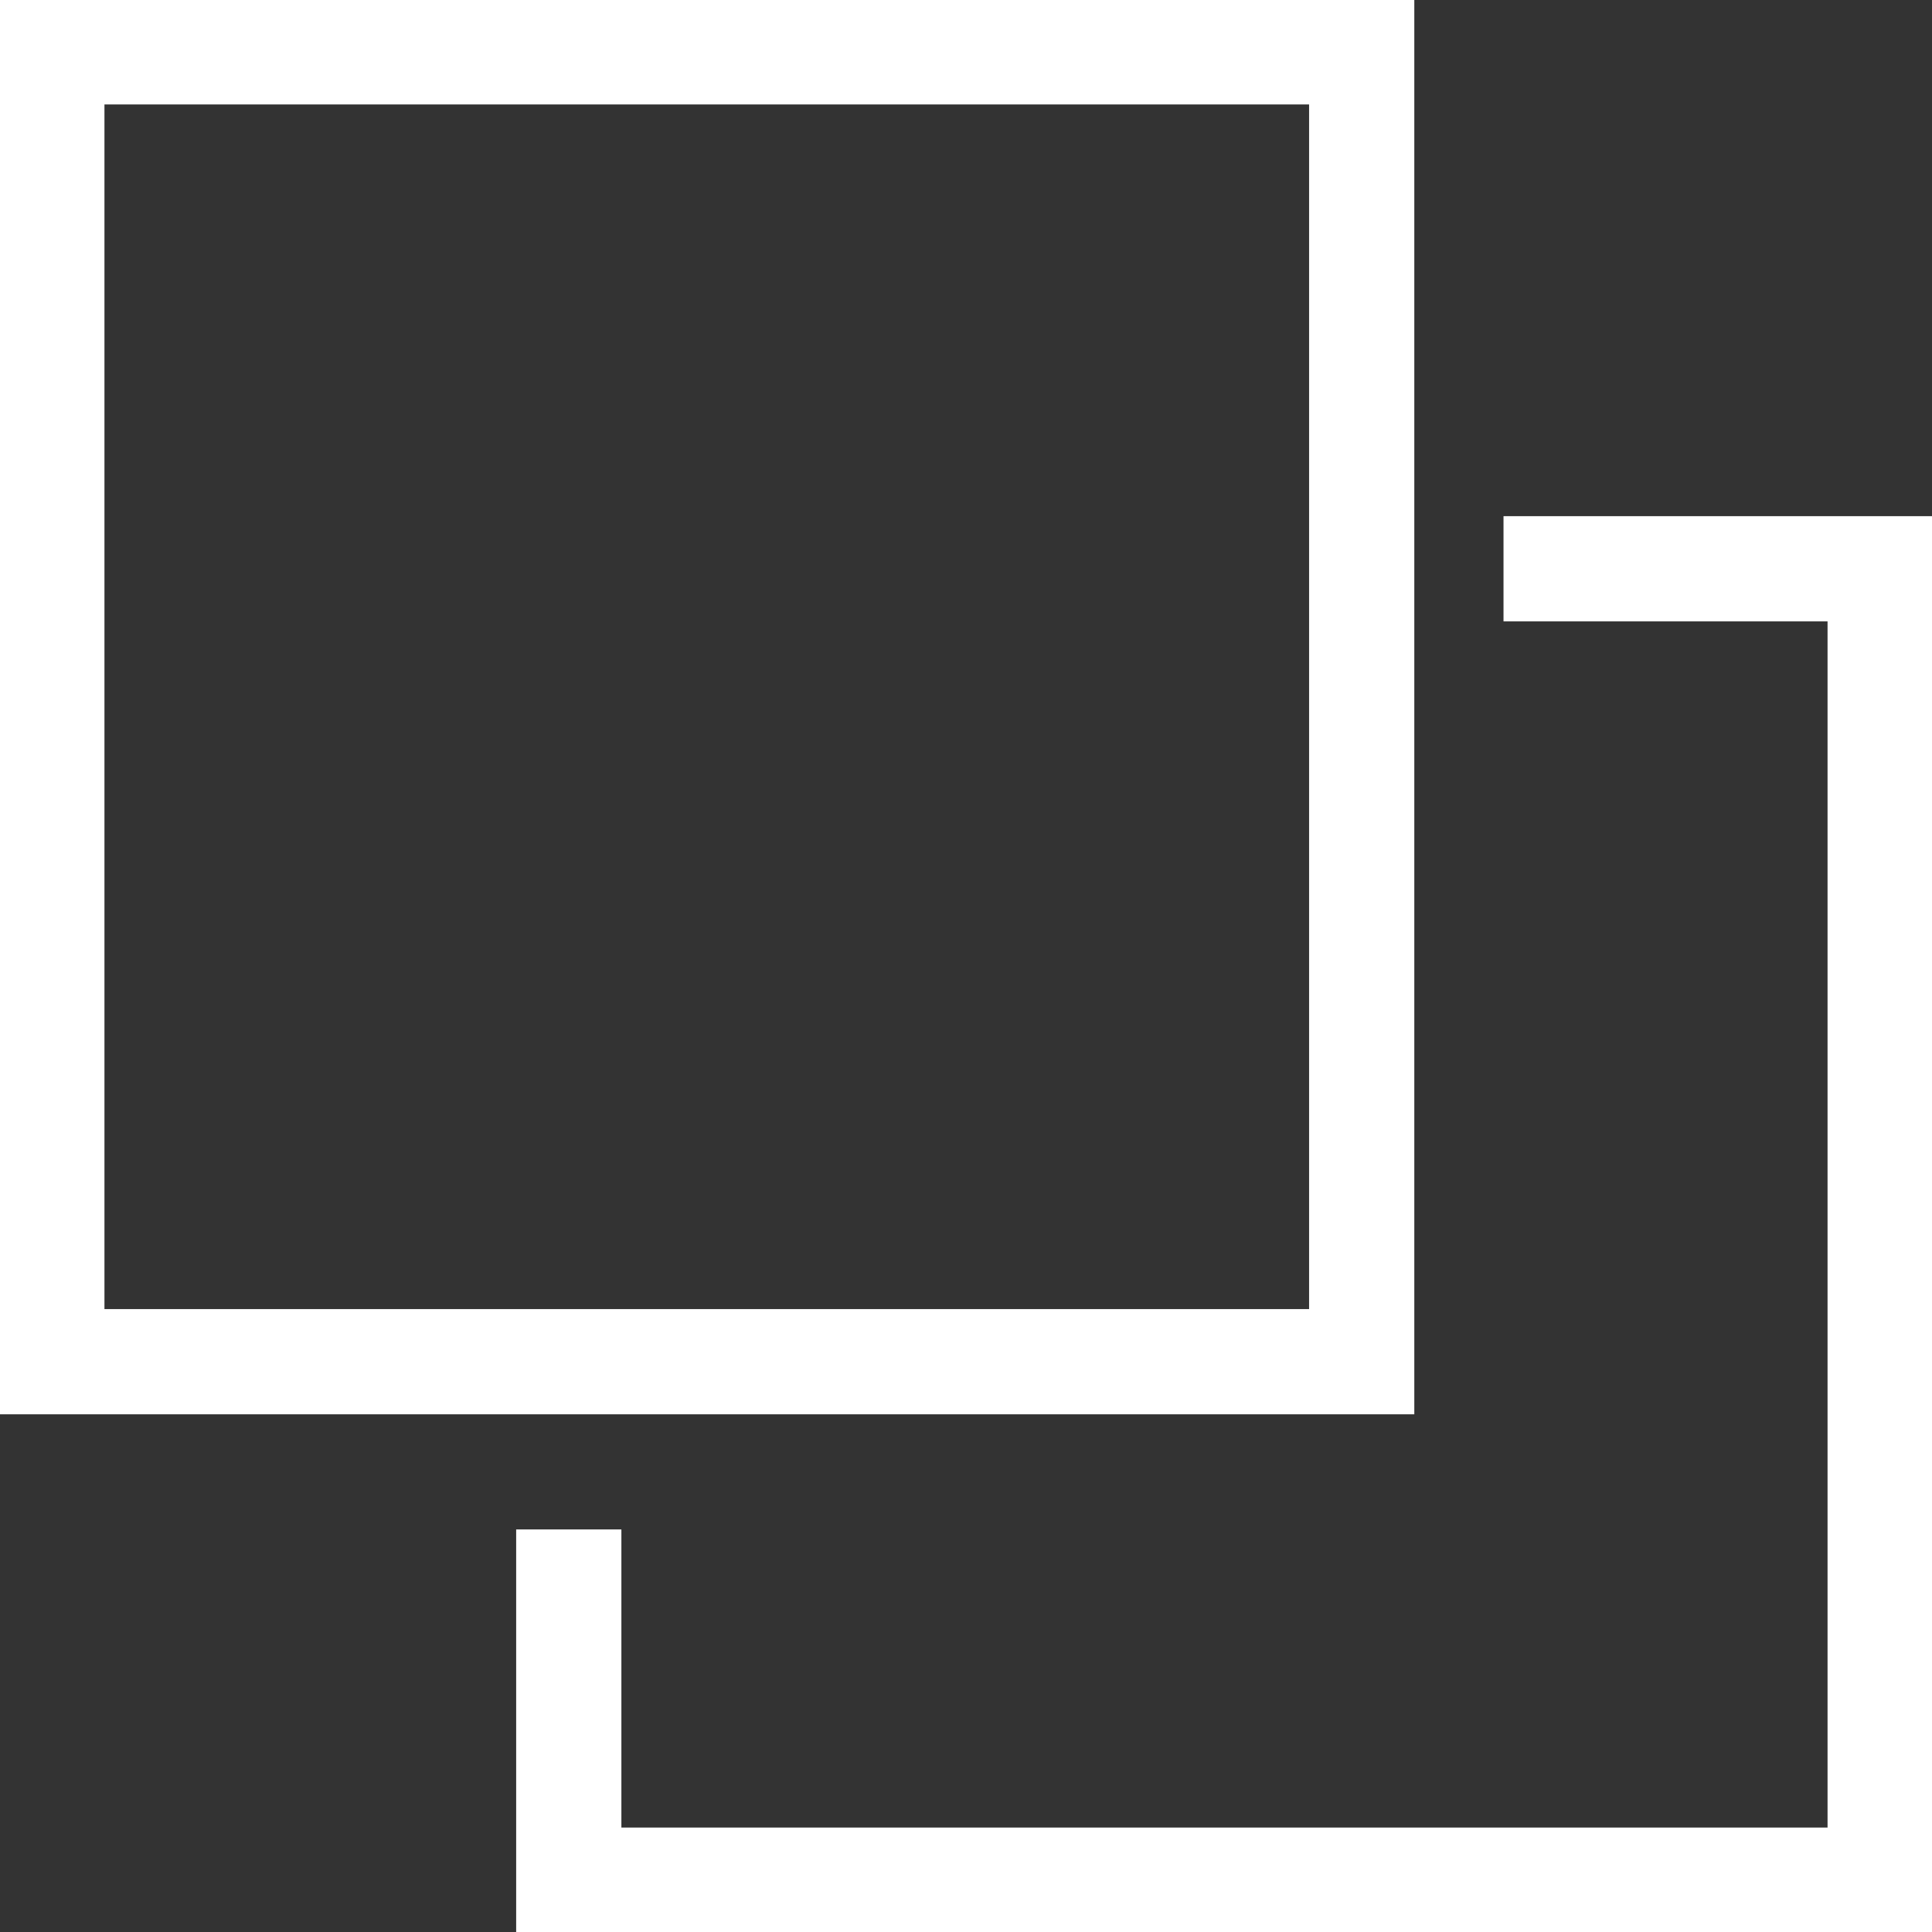
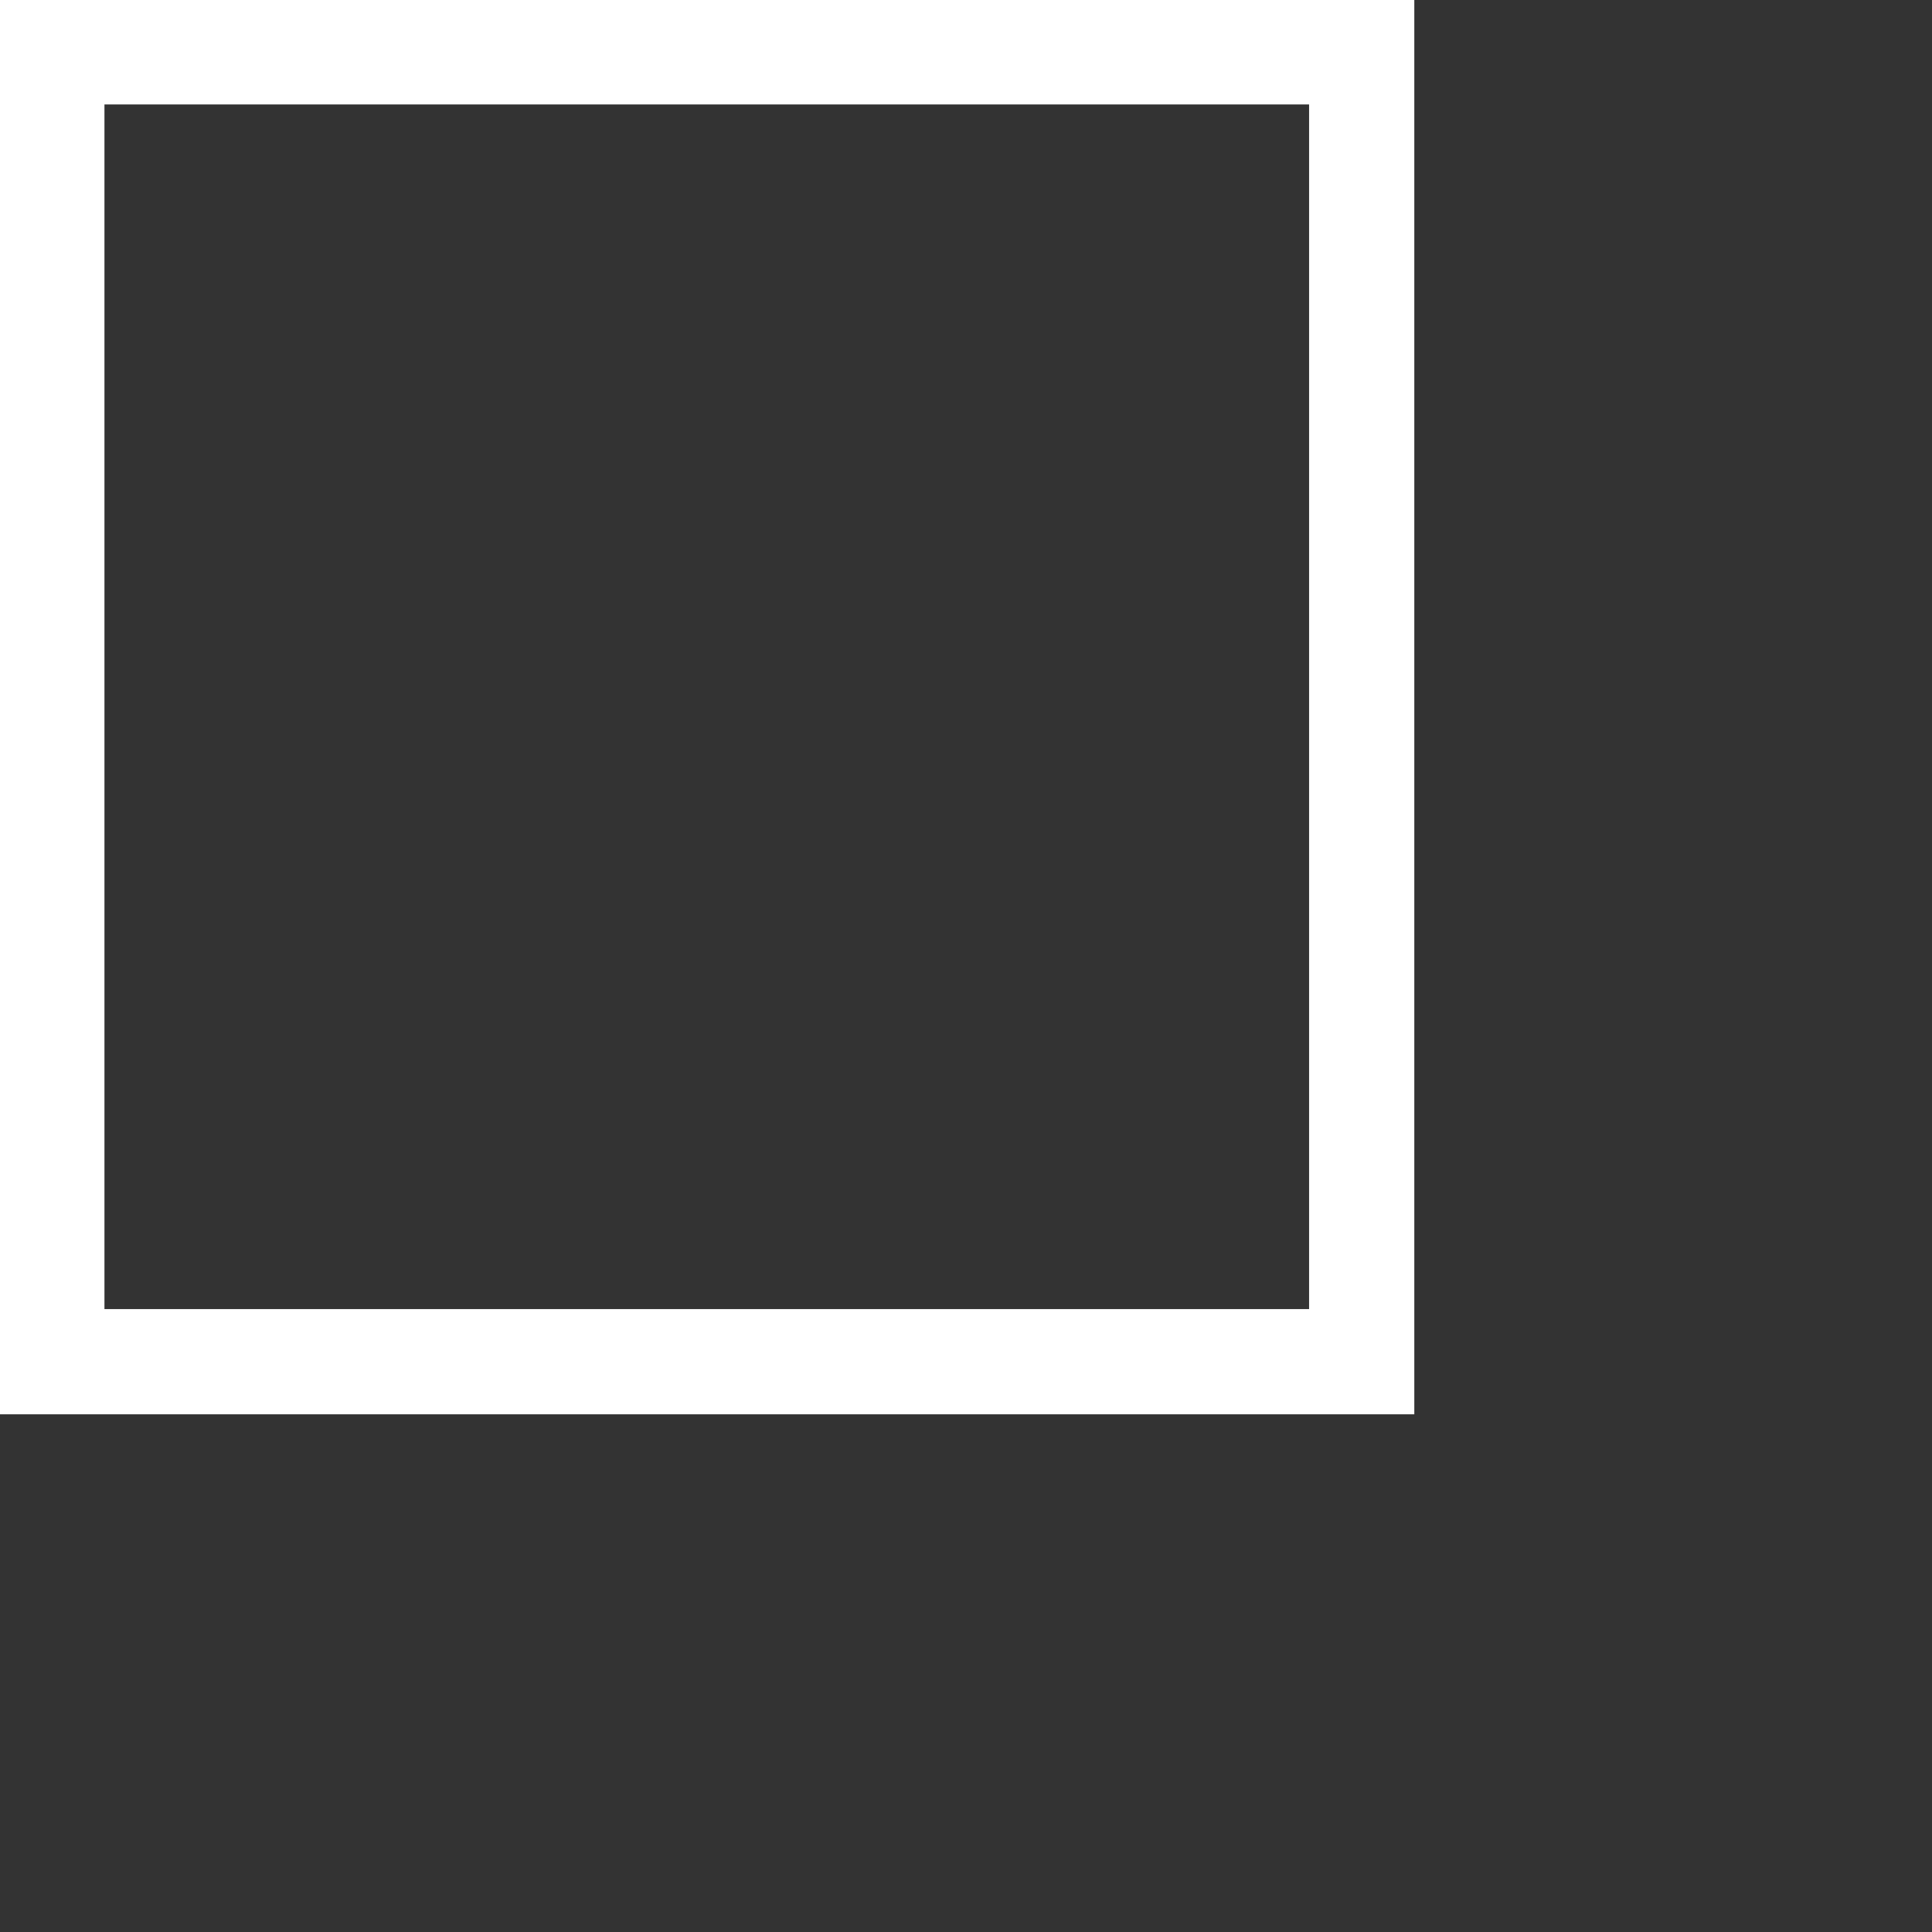
<svg xmlns="http://www.w3.org/2000/svg" id="_レイヤー_1" data-name="レイヤー 1" viewBox="0 0 12.67 12.67">
  <rect x="0" y="0" width="12.67" height="12.67" fill="#333333" stroke="none" />
  <defs>
    <style>
      .cls-1 {
        fill: none;
        stroke: #fff;
        stroke-miterlimit: 10;
        stroke-width: .69px;
      }
    </style>
  </defs>
  <rect class="cls-1" x=".34" y=".34" width="8.59" height="8.59" />
-   <polyline class="cls-1" points="9.86 3.73 12.33 3.73 12.33 12.33 3.73 12.33 3.73 10.03" />
</svg>